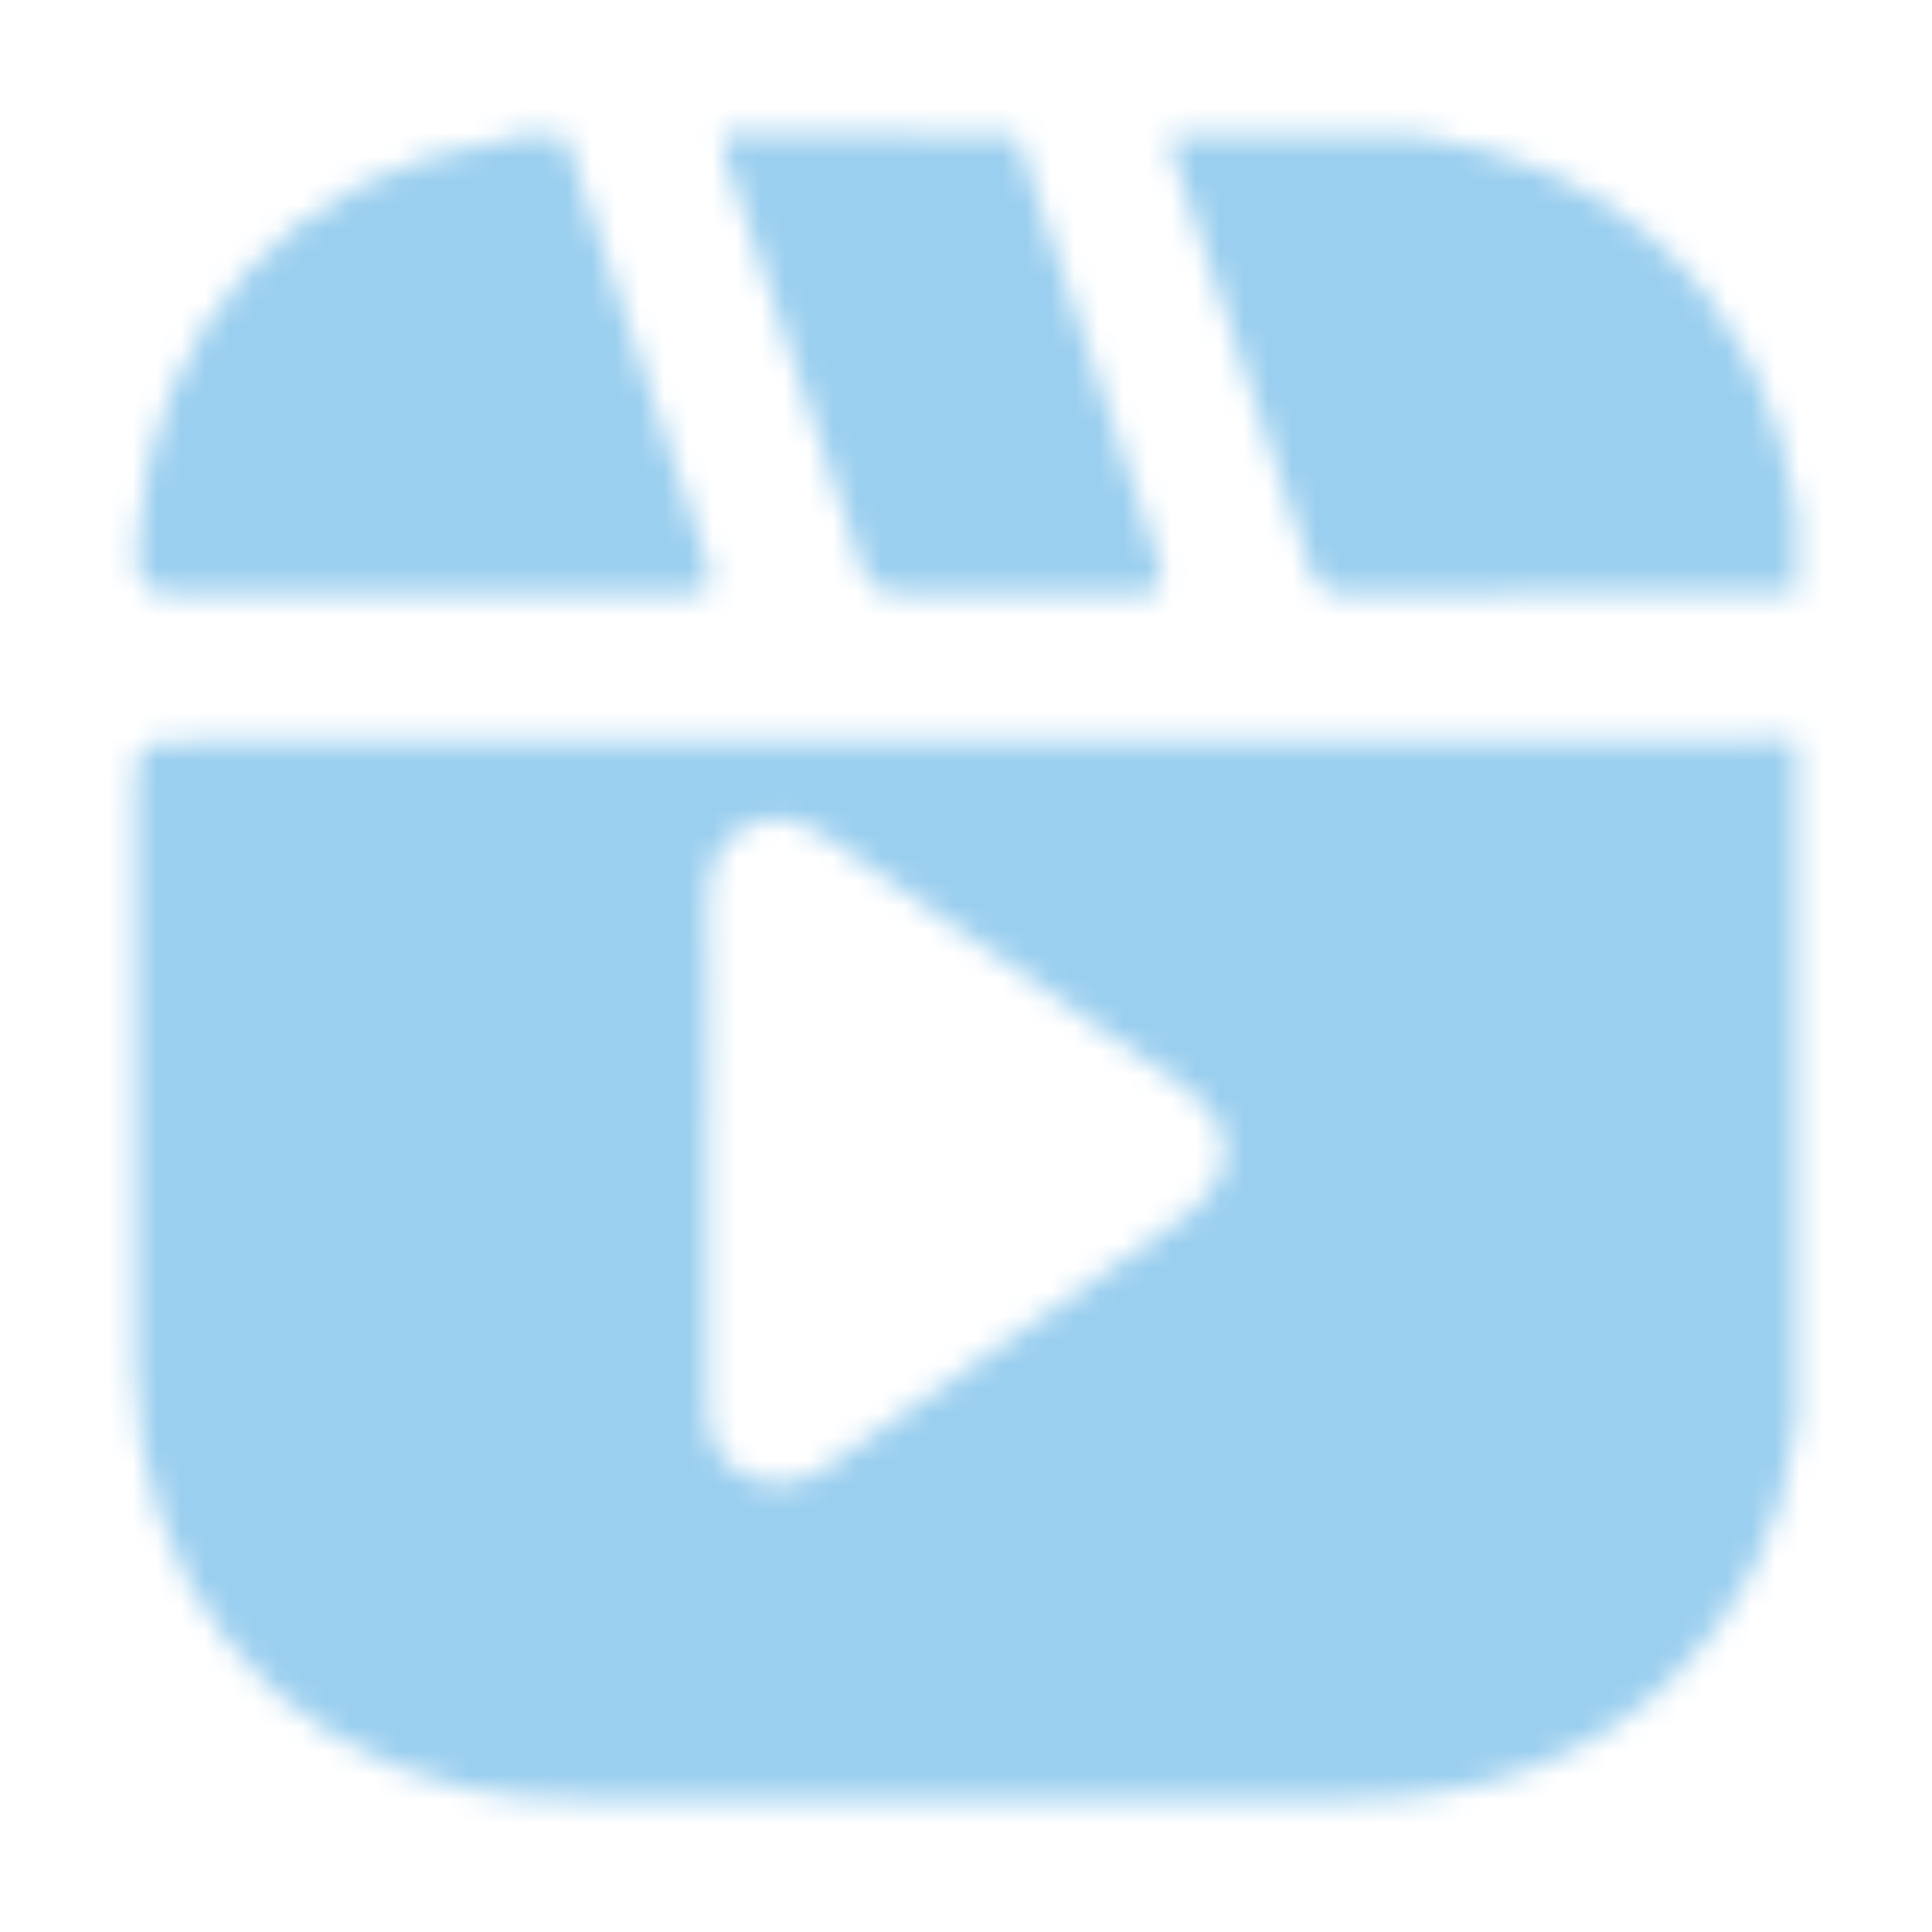
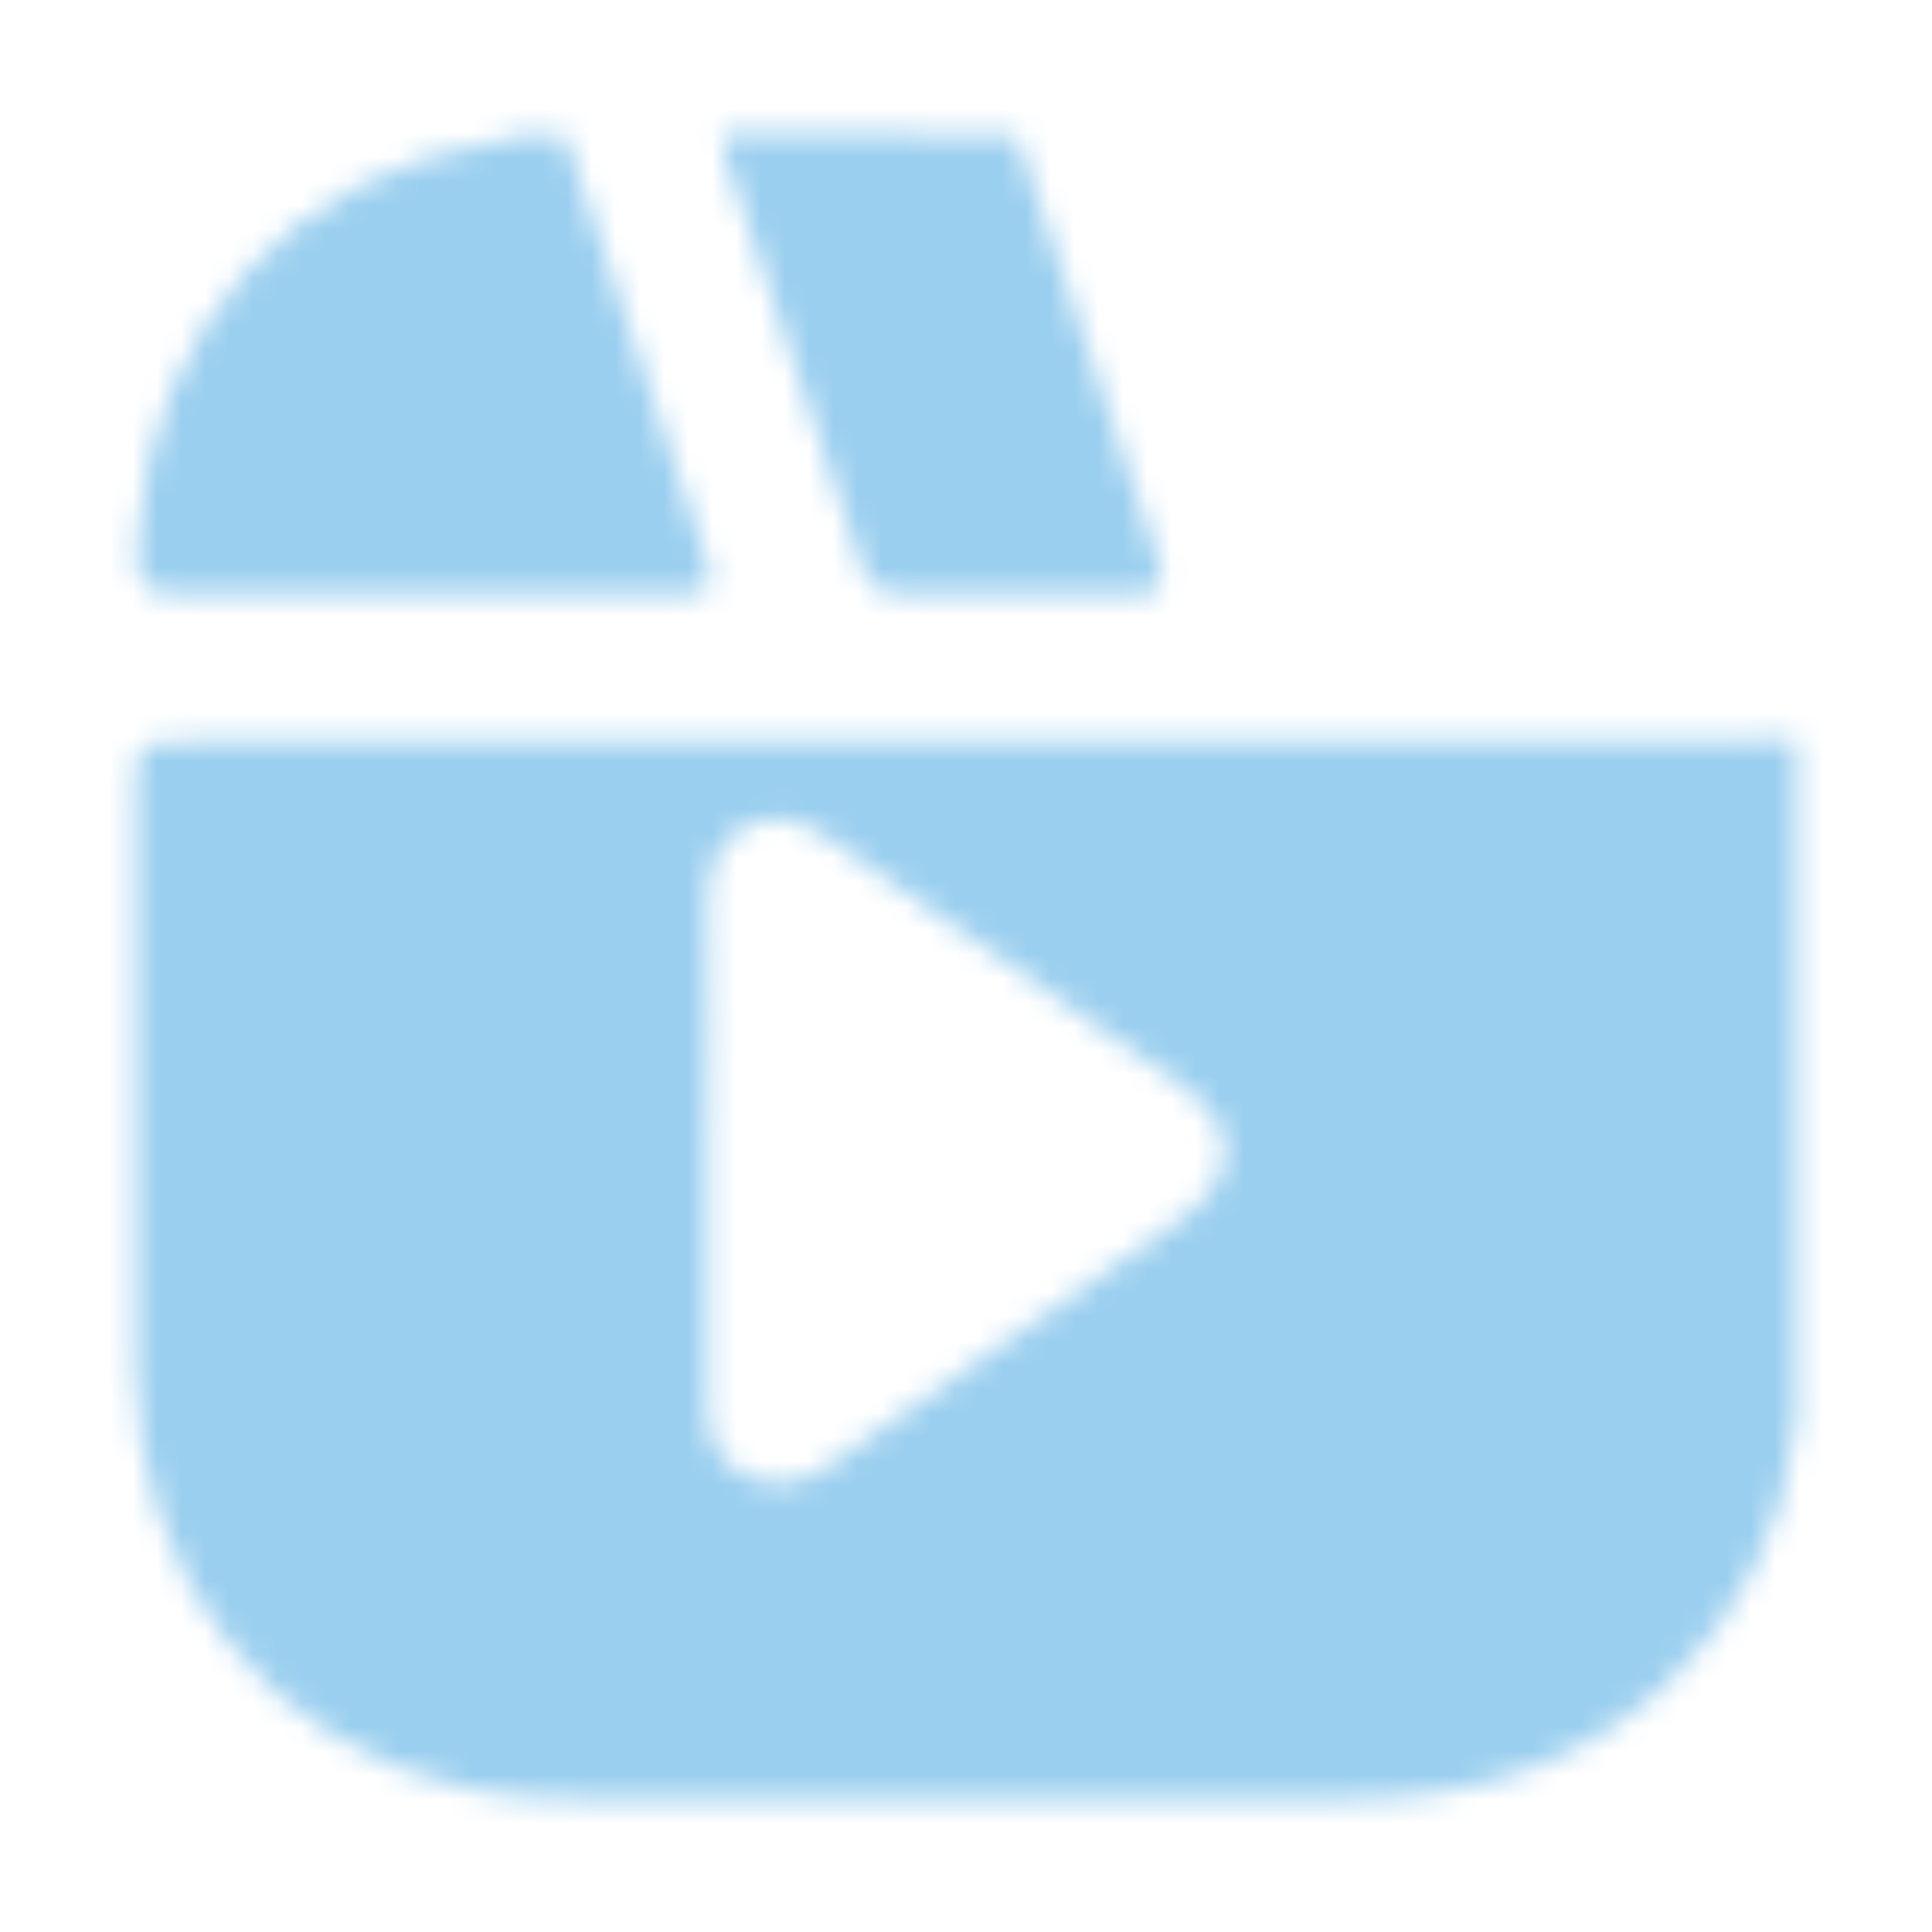
<svg xmlns="http://www.w3.org/2000/svg" width="80" height="80" viewBox="0 0 80 80" fill="none">
  <mask id="mask0_906_265" style="mask-type:alpha" maskUnits="userSpaceOnUse" x="0" y="0" width="80" height="80">
    <path d="M74.402 30.701C74.402 40.001 74.402 49.301 74.402 58.701C74.402 58.901 74.302 59.101 74.302 59.301C73.502 66.801 67.102 74.601 55.902 74.501C45.302 74.401 34.702 74.501 24.002 74.501C22.502 74.501 21.002 74.401 19.502 74.101C11.102 72.301 5.702 65.401 5.602 56.701C5.602 48.801 5.602 41.001 5.602 33.101C5.602 30.701 5.602 30.701 8.002 30.701C29.402 30.701 50.902 30.701 72.302 30.701C73.002 30.501 73.702 30.601 74.402 30.701ZM29.302 47.801C29.302 51.201 29.302 54.701 29.302 58.101C29.302 59.401 29.602 60.501 30.902 61.101C32.102 61.701 33.302 61.401 34.302 60.701C39.202 57.301 44.102 53.901 49.002 50.401C51.302 48.701 51.302 46.601 49.002 45.001C44.102 41.601 39.202 38.201 34.302 34.701C33.202 34.001 32.102 33.601 30.902 34.201C29.602 34.901 29.302 36.001 29.302 37.401C29.402 40.901 29.302 44.301 29.302 47.801Z" fill="#008A9B" />
-     <path d="M74.401 24.502C68.102 24.502 61.901 24.502 55.602 24.602C54.901 24.602 54.502 24.302 54.301 23.702C52.401 17.902 50.401 12.002 48.502 6.202C48.401 6.002 48.502 5.802 48.502 5.602C51.901 5.602 55.301 5.602 58.702 5.602C62.401 6.202 65.901 7.502 68.701 10.102C72.001 13.102 73.802 17.002 74.401 21.302C74.401 22.402 74.401 23.502 74.401 24.502Z" fill="#008A9B" />
    <path d="M23.4 5.602C25.3 11.302 27.2 17.002 29.1 22.702C29.7 24.502 29.6 24.602 27.8 24.602C21.1 24.602 14.4 24.602 7.8 24.602C5.8 24.602 5.6 24.402 5.7 22.302C6.3 13.502 12.1 7.102 20.9 5.802C21.1 5.802 21.3 5.702 21.5 5.602C22.1 5.602 22.8 5.602 23.4 5.602Z" fill="#008A9B" />
    <path d="M42.098 5.6C43.998 11.3 45.898 17 47.798 22.7C48.398 24.5 48.298 24.6 46.498 24.6C43.498 24.6 40.498 24.6 37.498 24.6C36.698 24.6 35.998 24.5 35.698 23.5C33.798 17.8 31.898 12.1 29.998 6.4C29.898 6.1 29.898 5.8 29.898 5.5C33.898 5.6 37.998 5.6 42.098 5.6Z" fill="#008A9B" />
  </mask>
  <g mask="url(#mask0_906_265)">
    <rect x="-13" y="-37" width="133" height="153" fill="#9bcfef " />
  </g>
</svg>